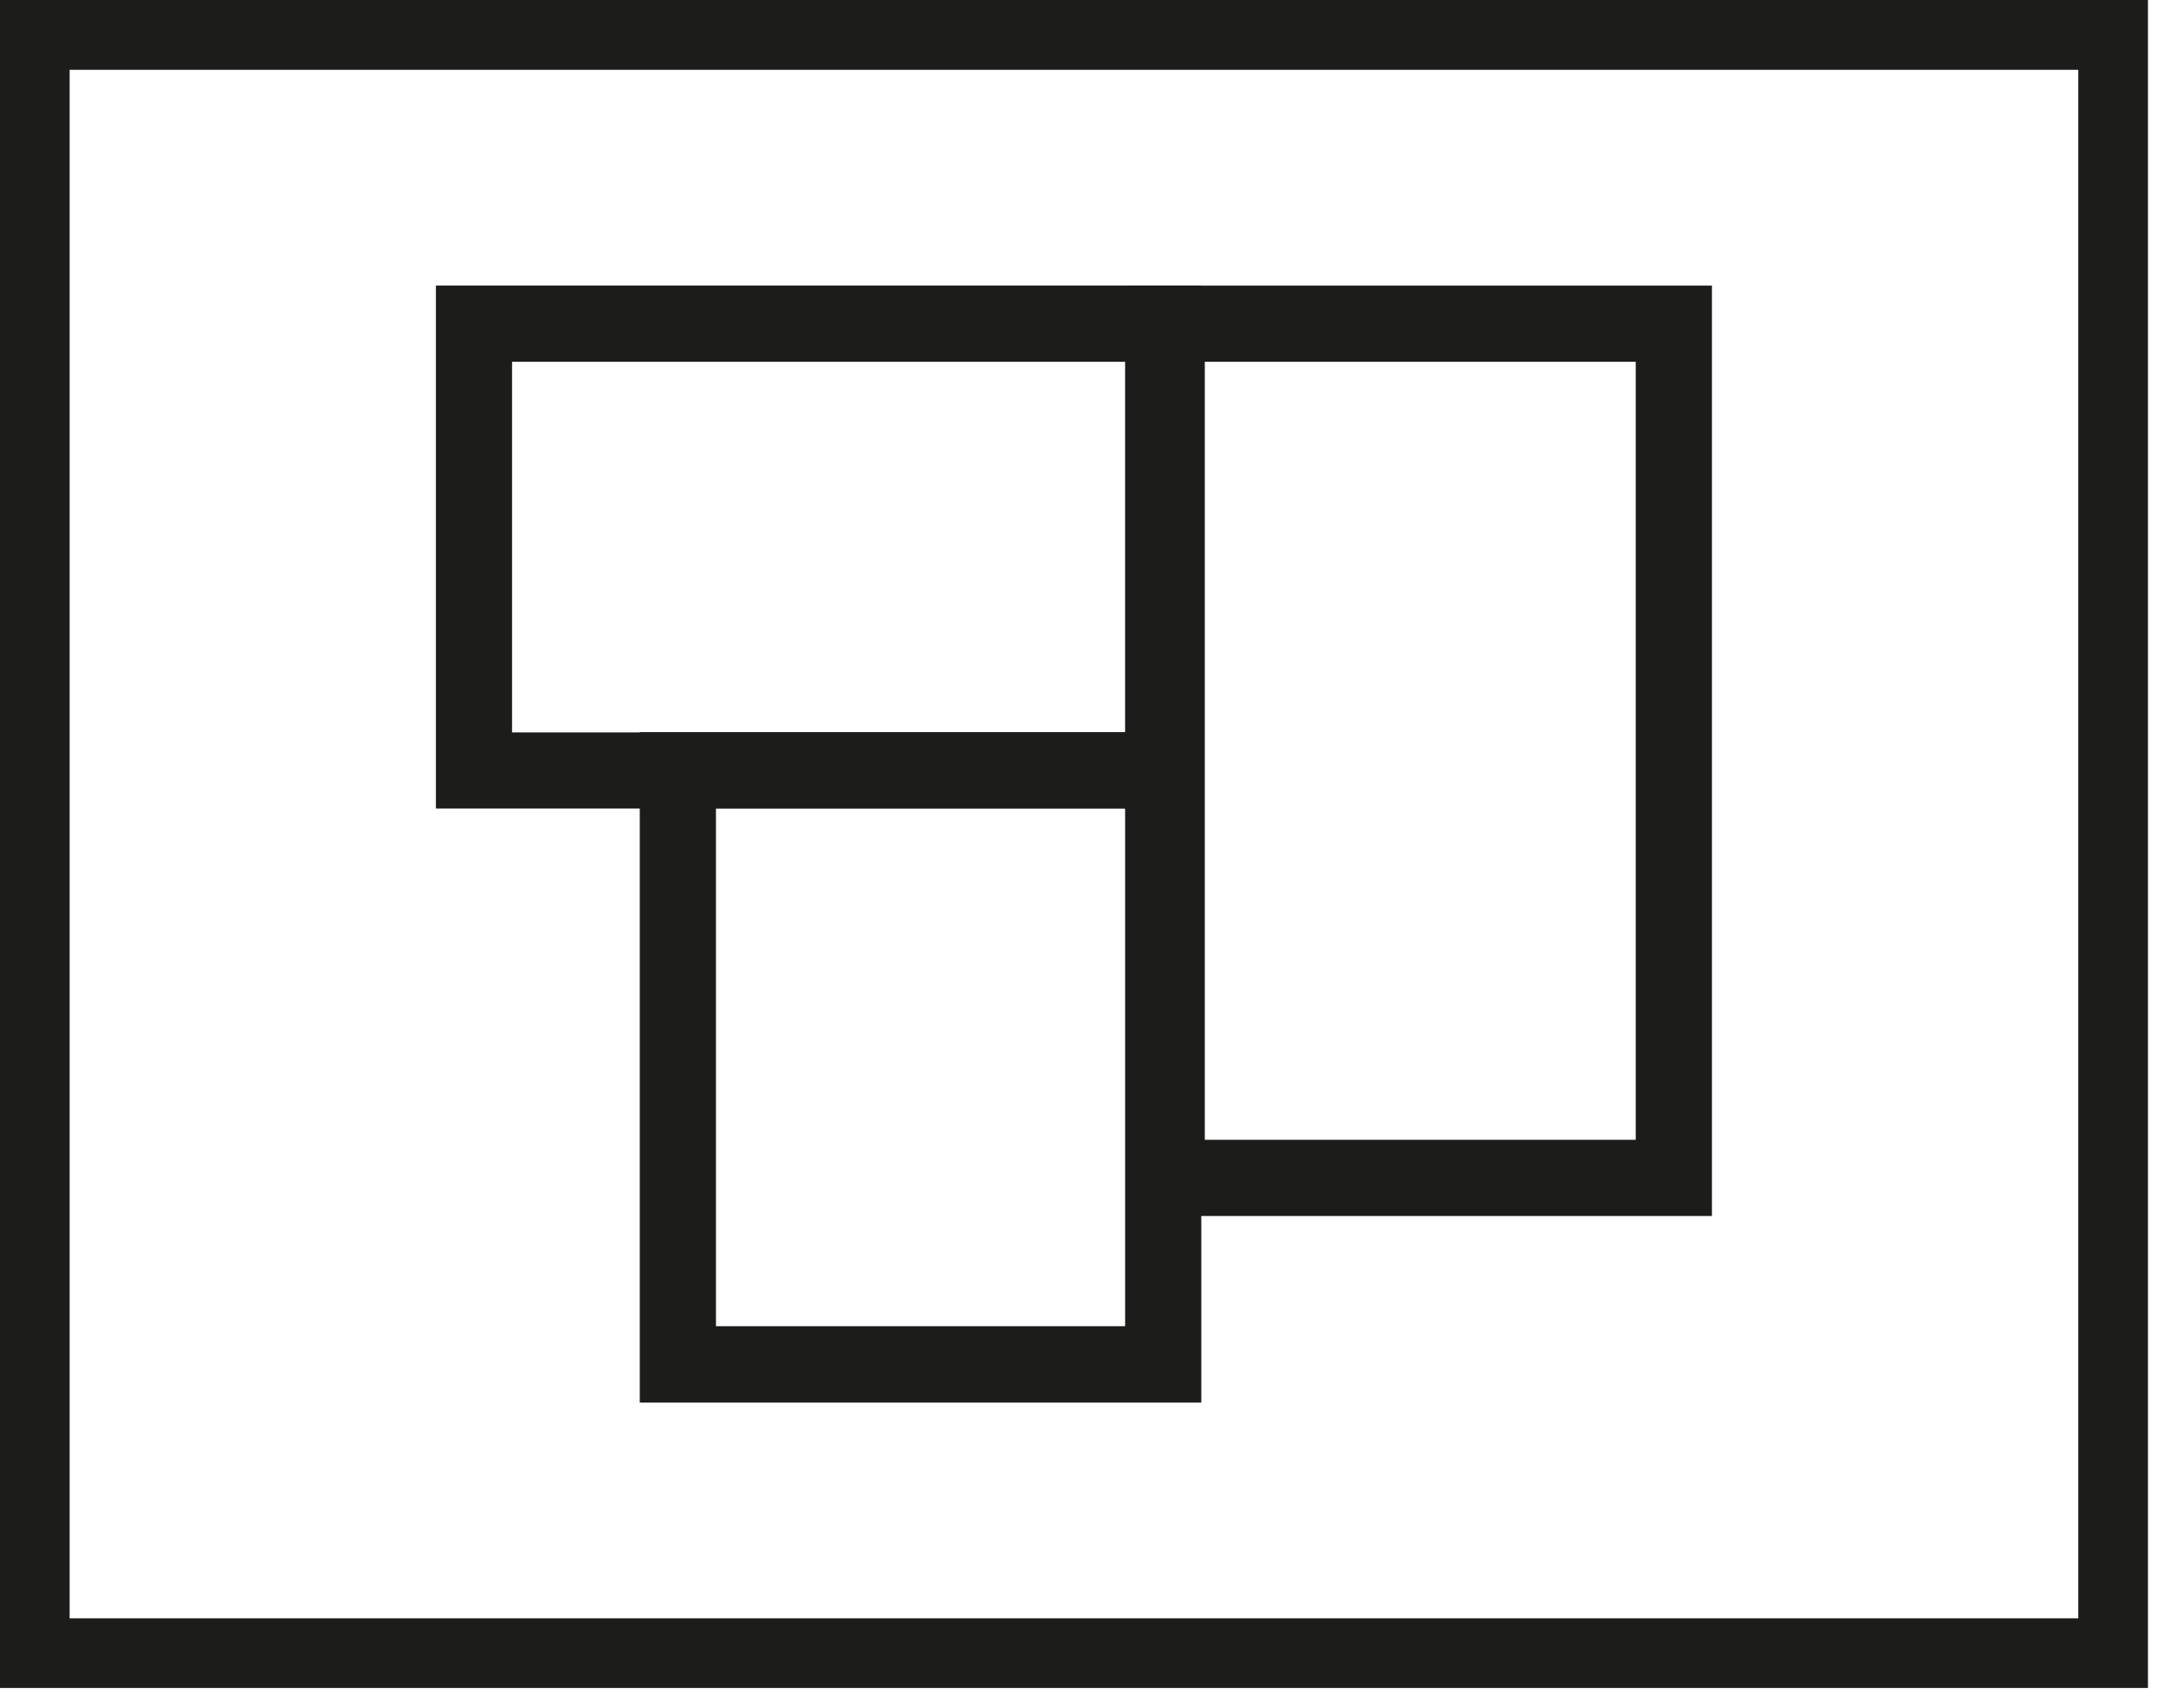
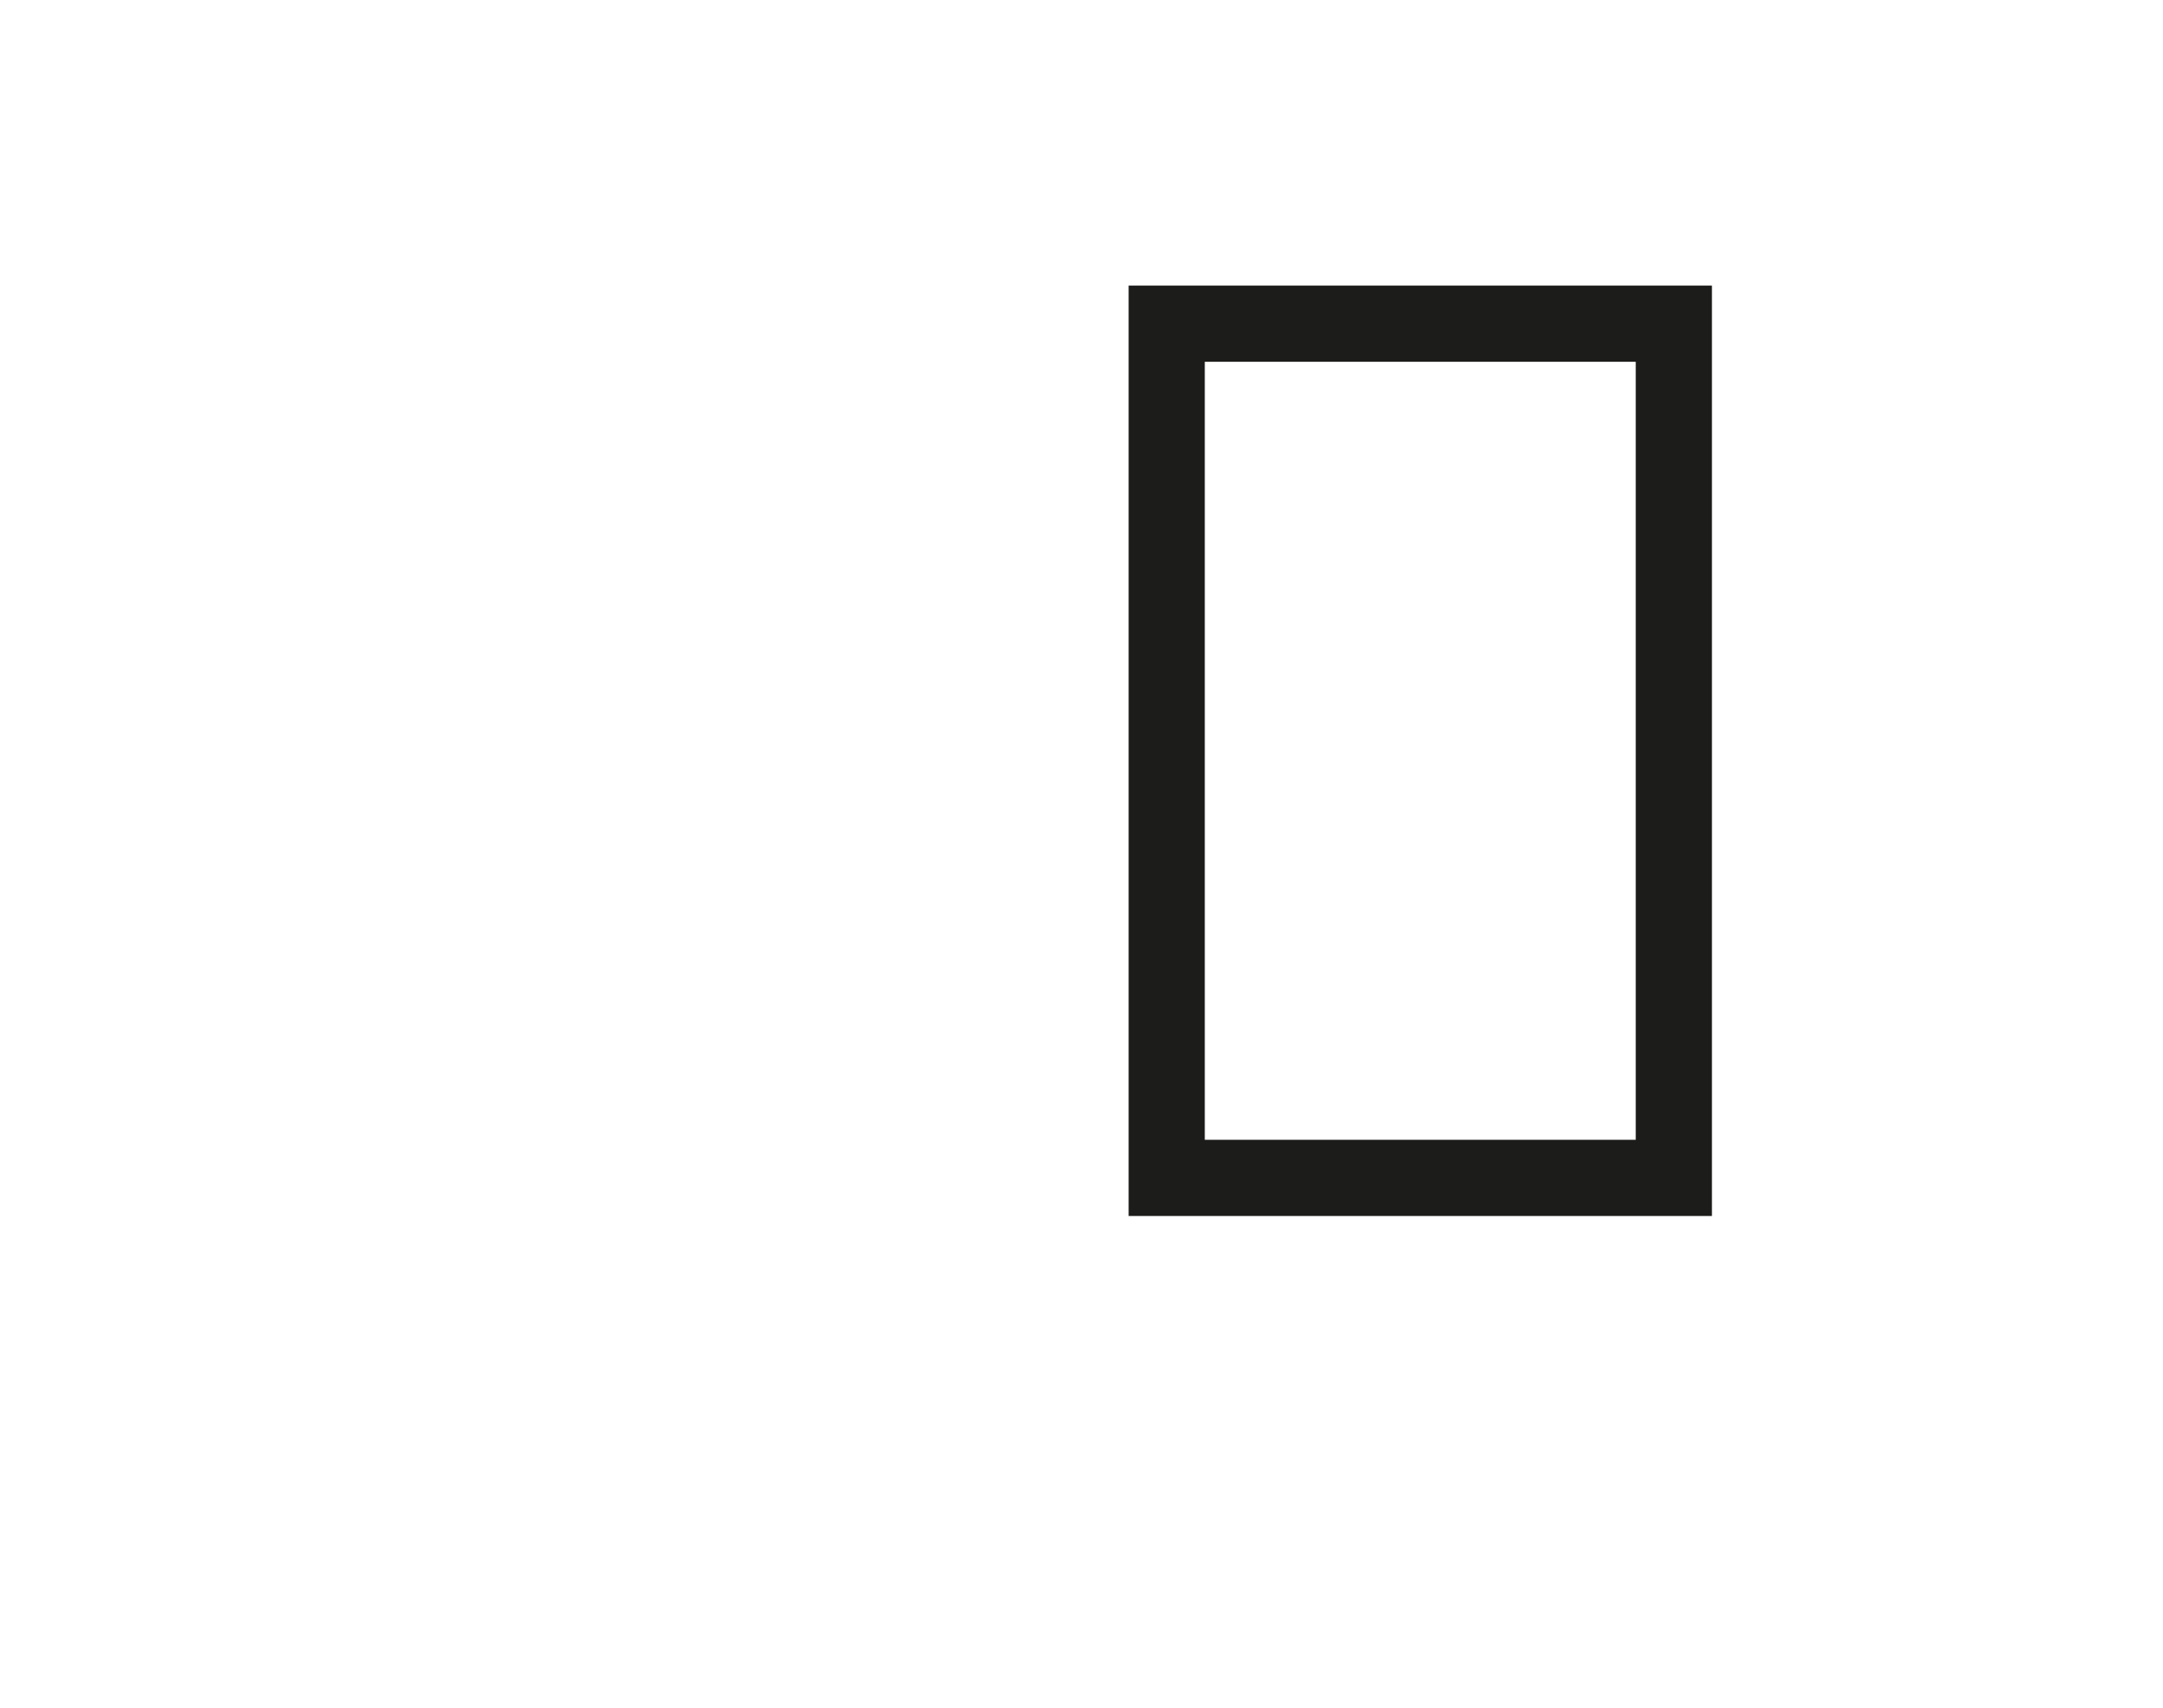
<svg xmlns="http://www.w3.org/2000/svg" width="76" height="60" viewBox="0 0 76 60" fill="none">
-   <path d="M42.209 28.408H15.316V10.034H42.209V28.408ZM17.992 25.732H39.532V12.711H17.992V25.732Z" fill="#1C1C1B" />
  <path d="M60.151 42.723H39.656V10.035H60.151V42.723ZM42.332 40.046H57.474V12.711H42.332V40.046Z" fill="#1C1C1B" />
-   <path d="M42.209 49.277H22.479V25.725H42.209V49.277ZM25.156 46.595H39.533V28.401H25.156V46.595Z" fill="#1C1C1B" />
-   <path d="M75.471 59.306H0V0H75.471V59.306ZM2.447 56.859H73.024V2.453H2.447V56.859Z" fill="#1C1C1B" />
</svg>